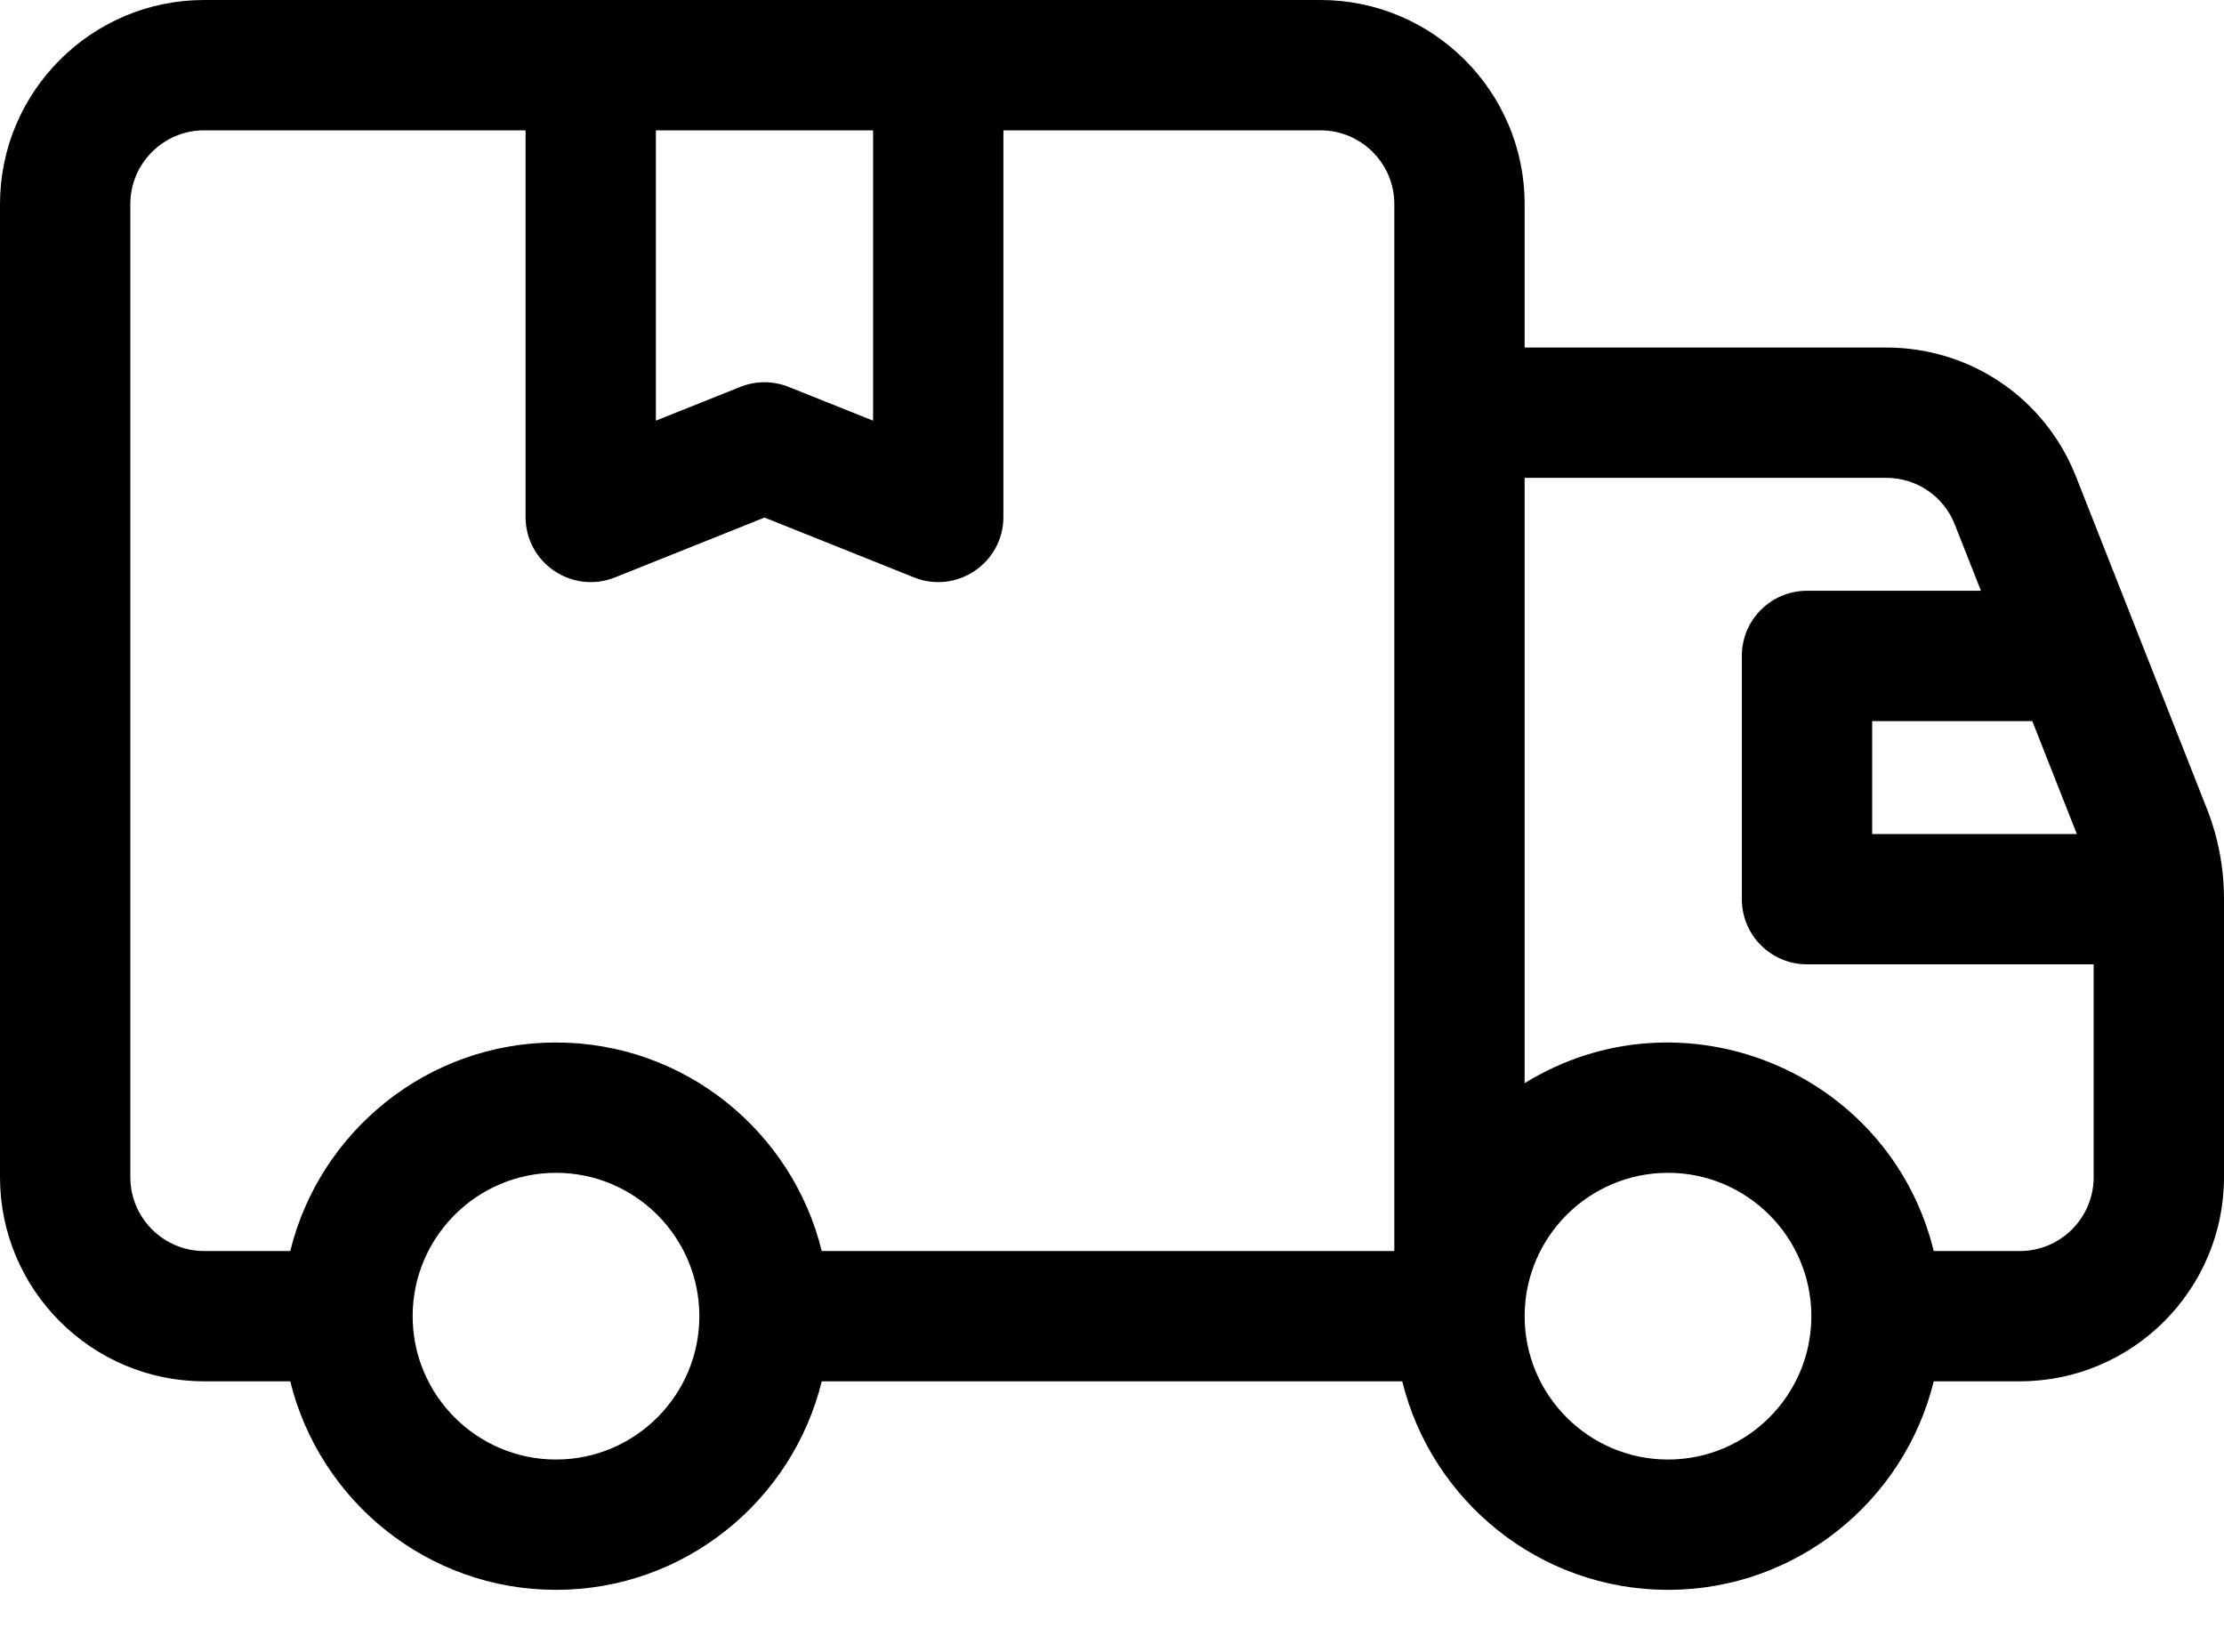
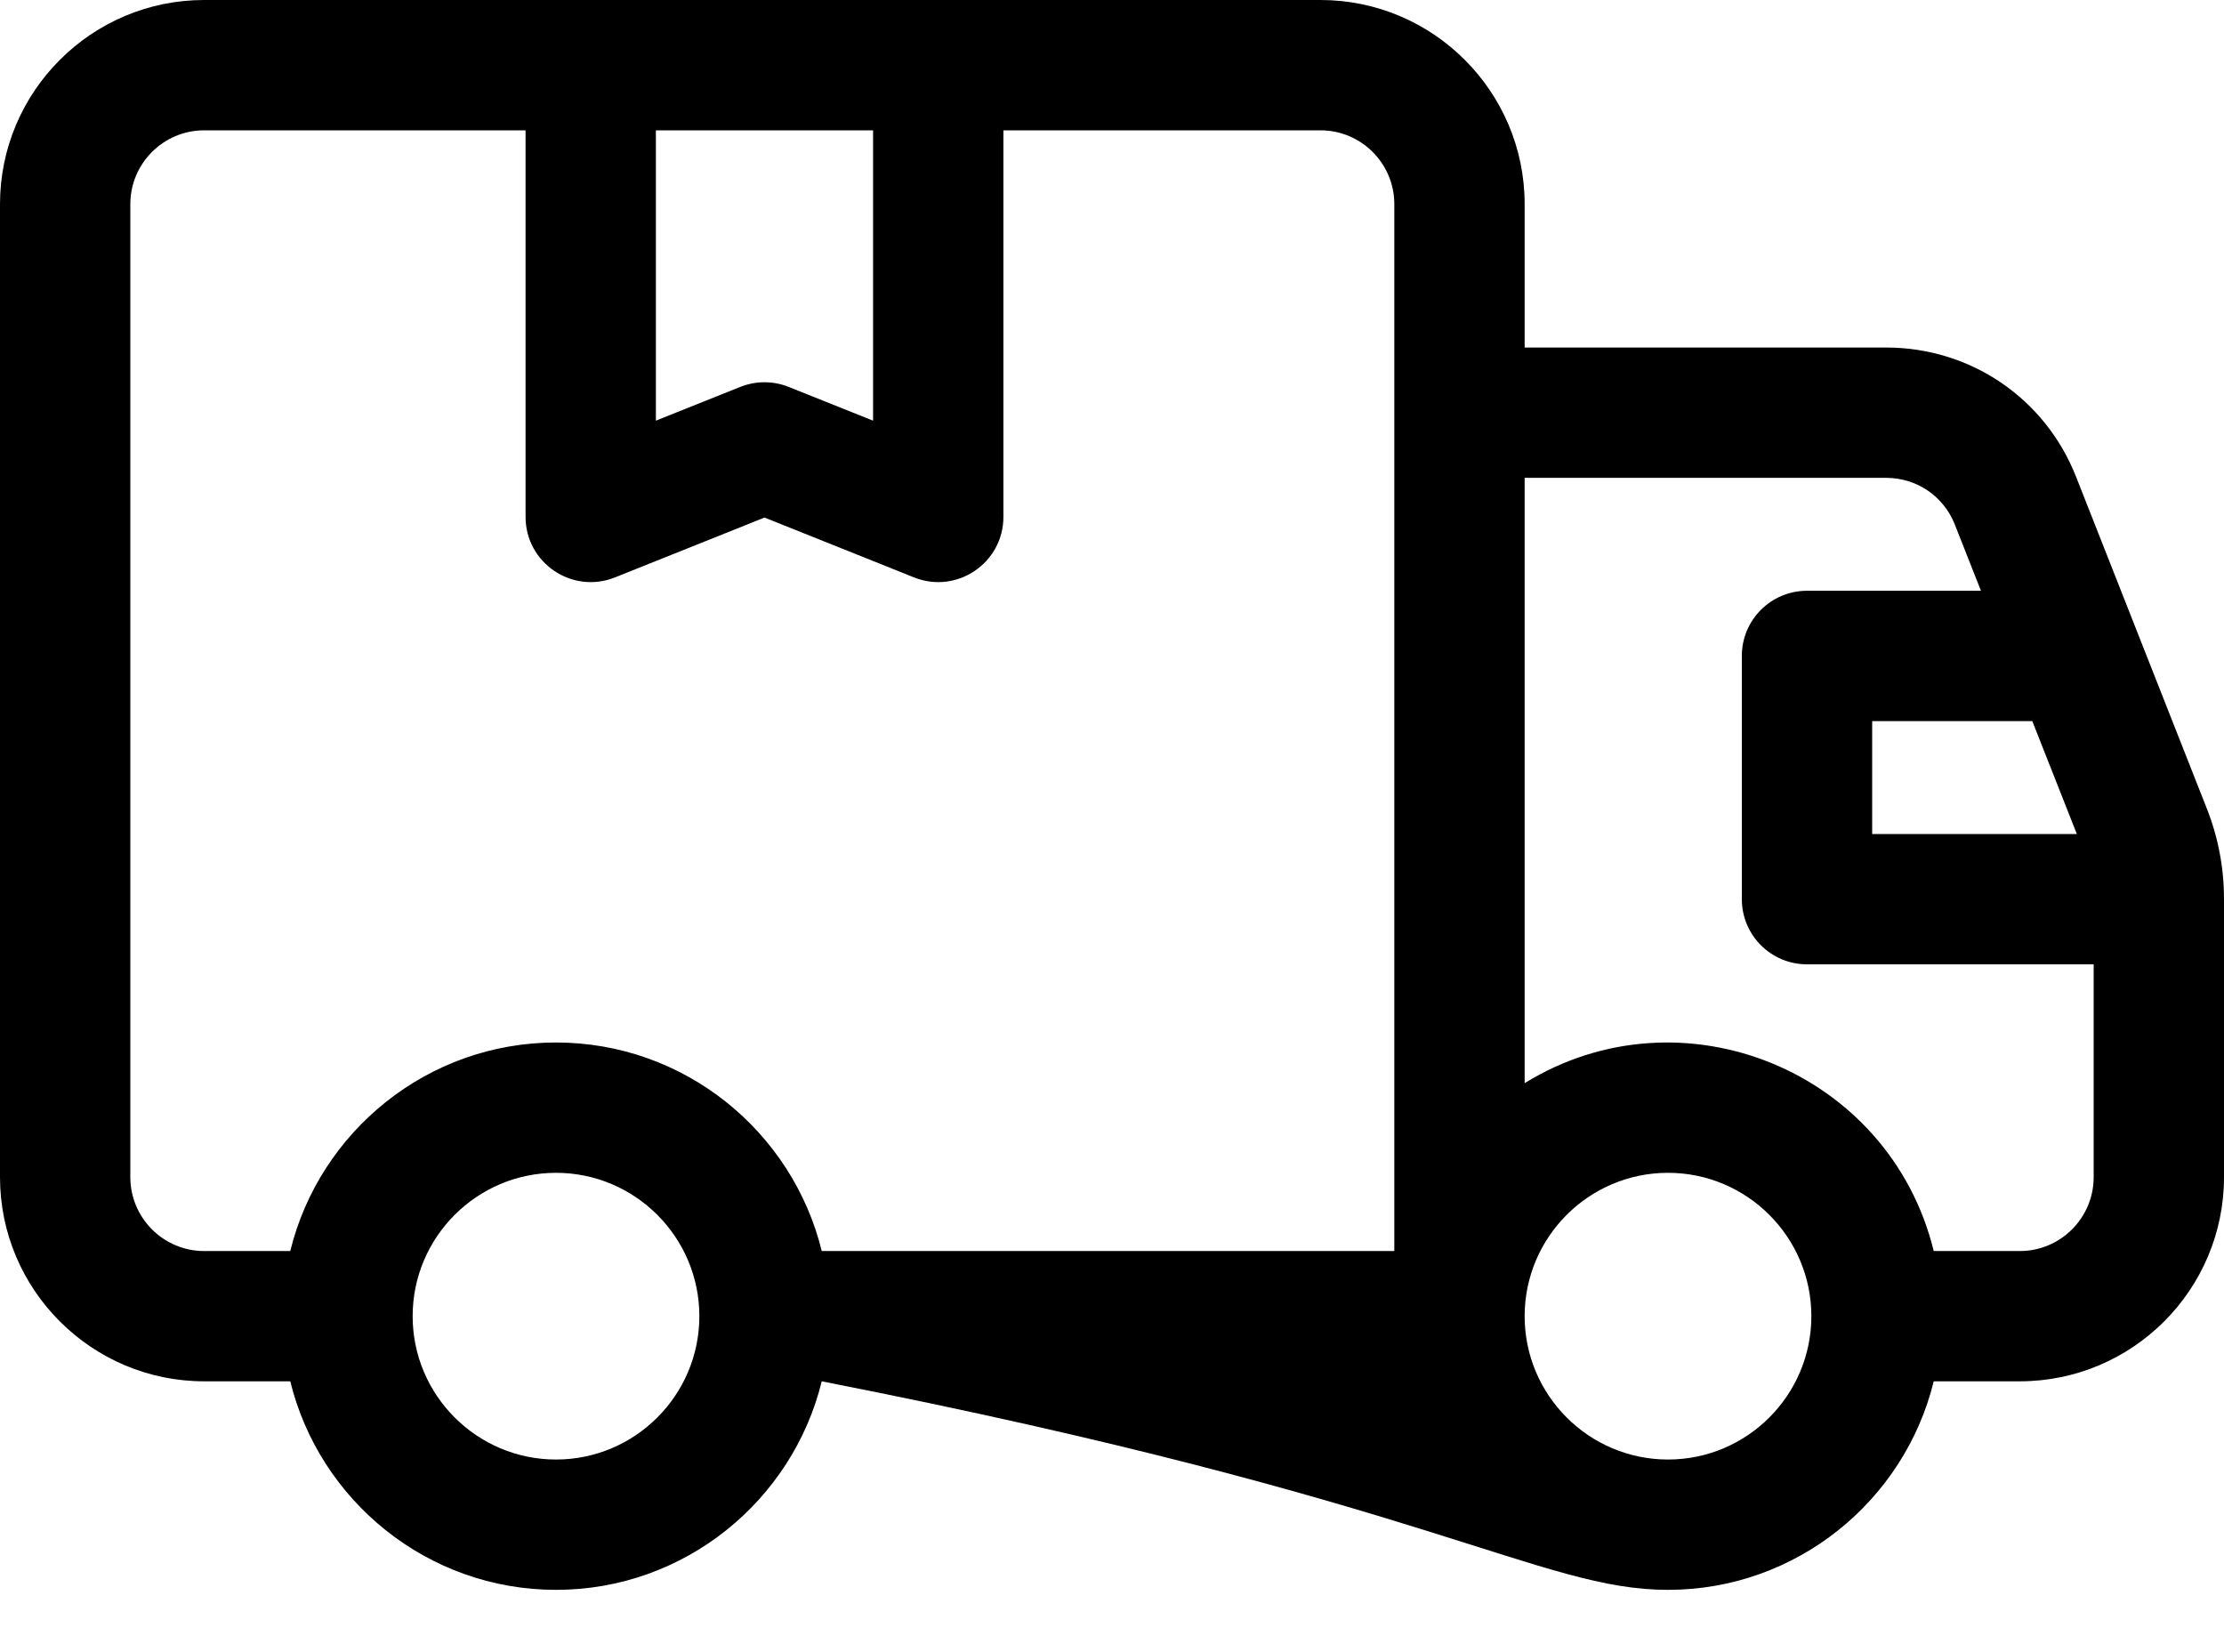
<svg xmlns="http://www.w3.org/2000/svg" width="35" height="26" viewBox="0 0 35 26" fill="none">
-   <path d="M34.728 12.72L32.672 7.503C32.185 6.267 31.011 5.469 29.683 5.469H23.994V3.213C23.994 1.441 22.553 0 20.781 0H3.213C1.441 0 0 1.441 0 3.213V18.525C0 20.297 1.441 21.738 3.213 21.738H4.568C5.029 23.619 6.729 25.02 8.75 25.02C10.771 25.02 12.471 23.619 12.932 21.738H22.068C22.529 23.619 24.229 25.02 26.25 25.02C28.271 25.02 29.971 23.619 30.432 21.738H31.787C33.559 21.738 35 20.297 35 18.525V14.149C35 13.658 34.909 13.177 34.728 12.72ZM32.684 13.125H29.463V11.348H31.983L32.684 13.125ZM10.322 2.051H13.74V6.62L12.412 6.089C12.168 5.991 11.895 5.991 11.65 6.089L10.322 6.62V2.051ZM2.051 18.525V3.213C2.051 2.572 2.572 2.051 3.213 2.051H8.271V8.135C8.271 8.859 9.004 9.356 9.678 9.087L12.031 8.145L14.385 9.087C15.058 9.356 15.791 8.859 15.791 8.135V2.051H20.781C21.422 2.051 21.943 2.572 21.943 3.213V19.688H12.932C12.471 17.806 10.771 16.406 8.75 16.406C6.729 16.406 5.029 17.806 4.568 19.688H3.213C2.572 19.688 2.051 19.166 2.051 18.525ZM8.75 22.969C7.506 22.969 6.494 21.957 6.494 20.713C6.494 19.469 7.506 18.457 8.75 18.457C9.994 18.457 11.006 19.469 11.006 20.713C11.006 21.957 9.994 22.969 8.75 22.969ZM26.25 22.969C25.006 22.969 23.994 21.957 23.994 20.713C23.994 19.469 25.006 18.457 26.25 18.457C27.494 18.457 28.506 19.469 28.506 20.713C28.506 21.957 27.494 22.969 26.25 22.969ZM31.787 19.688H30.432C29.736 16.848 26.464 15.521 23.994 17.046V7.52H29.683C30.163 7.52 30.588 7.808 30.764 8.255L31.175 9.297H28.438C27.871 9.297 27.412 9.756 27.412 10.322V14.15C27.412 14.717 27.871 15.176 28.438 15.176H32.949V18.525C32.949 19.166 32.428 19.688 31.787 19.688Z" fill="black" />
+   <path d="M34.728 12.72L32.672 7.503C32.185 6.267 31.011 5.469 29.683 5.469H23.994V3.213C23.994 1.441 22.553 0 20.781 0H3.213C1.441 0 0 1.441 0 3.213V18.525C0 20.297 1.441 21.738 3.213 21.738H4.568C5.029 23.619 6.729 25.02 8.75 25.02C10.771 25.02 12.471 23.619 12.932 21.738C22.529 23.619 24.229 25.02 26.25 25.02C28.271 25.02 29.971 23.619 30.432 21.738H31.787C33.559 21.738 35 20.297 35 18.525V14.149C35 13.658 34.909 13.177 34.728 12.72ZM32.684 13.125H29.463V11.348H31.983L32.684 13.125ZM10.322 2.051H13.74V6.62L12.412 6.089C12.168 5.991 11.895 5.991 11.65 6.089L10.322 6.62V2.051ZM2.051 18.525V3.213C2.051 2.572 2.572 2.051 3.213 2.051H8.271V8.135C8.271 8.859 9.004 9.356 9.678 9.087L12.031 8.145L14.385 9.087C15.058 9.356 15.791 8.859 15.791 8.135V2.051H20.781C21.422 2.051 21.943 2.572 21.943 3.213V19.688H12.932C12.471 17.806 10.771 16.406 8.75 16.406C6.729 16.406 5.029 17.806 4.568 19.688H3.213C2.572 19.688 2.051 19.166 2.051 18.525ZM8.75 22.969C7.506 22.969 6.494 21.957 6.494 20.713C6.494 19.469 7.506 18.457 8.75 18.457C9.994 18.457 11.006 19.469 11.006 20.713C11.006 21.957 9.994 22.969 8.75 22.969ZM26.25 22.969C25.006 22.969 23.994 21.957 23.994 20.713C23.994 19.469 25.006 18.457 26.25 18.457C27.494 18.457 28.506 19.469 28.506 20.713C28.506 21.957 27.494 22.969 26.25 22.969ZM31.787 19.688H30.432C29.736 16.848 26.464 15.521 23.994 17.046V7.52H29.683C30.163 7.52 30.588 7.808 30.764 8.255L31.175 9.297H28.438C27.871 9.297 27.412 9.756 27.412 10.322V14.15C27.412 14.717 27.871 15.176 28.438 15.176H32.949V18.525C32.949 19.166 32.428 19.688 31.787 19.688Z" fill="black" />
</svg>